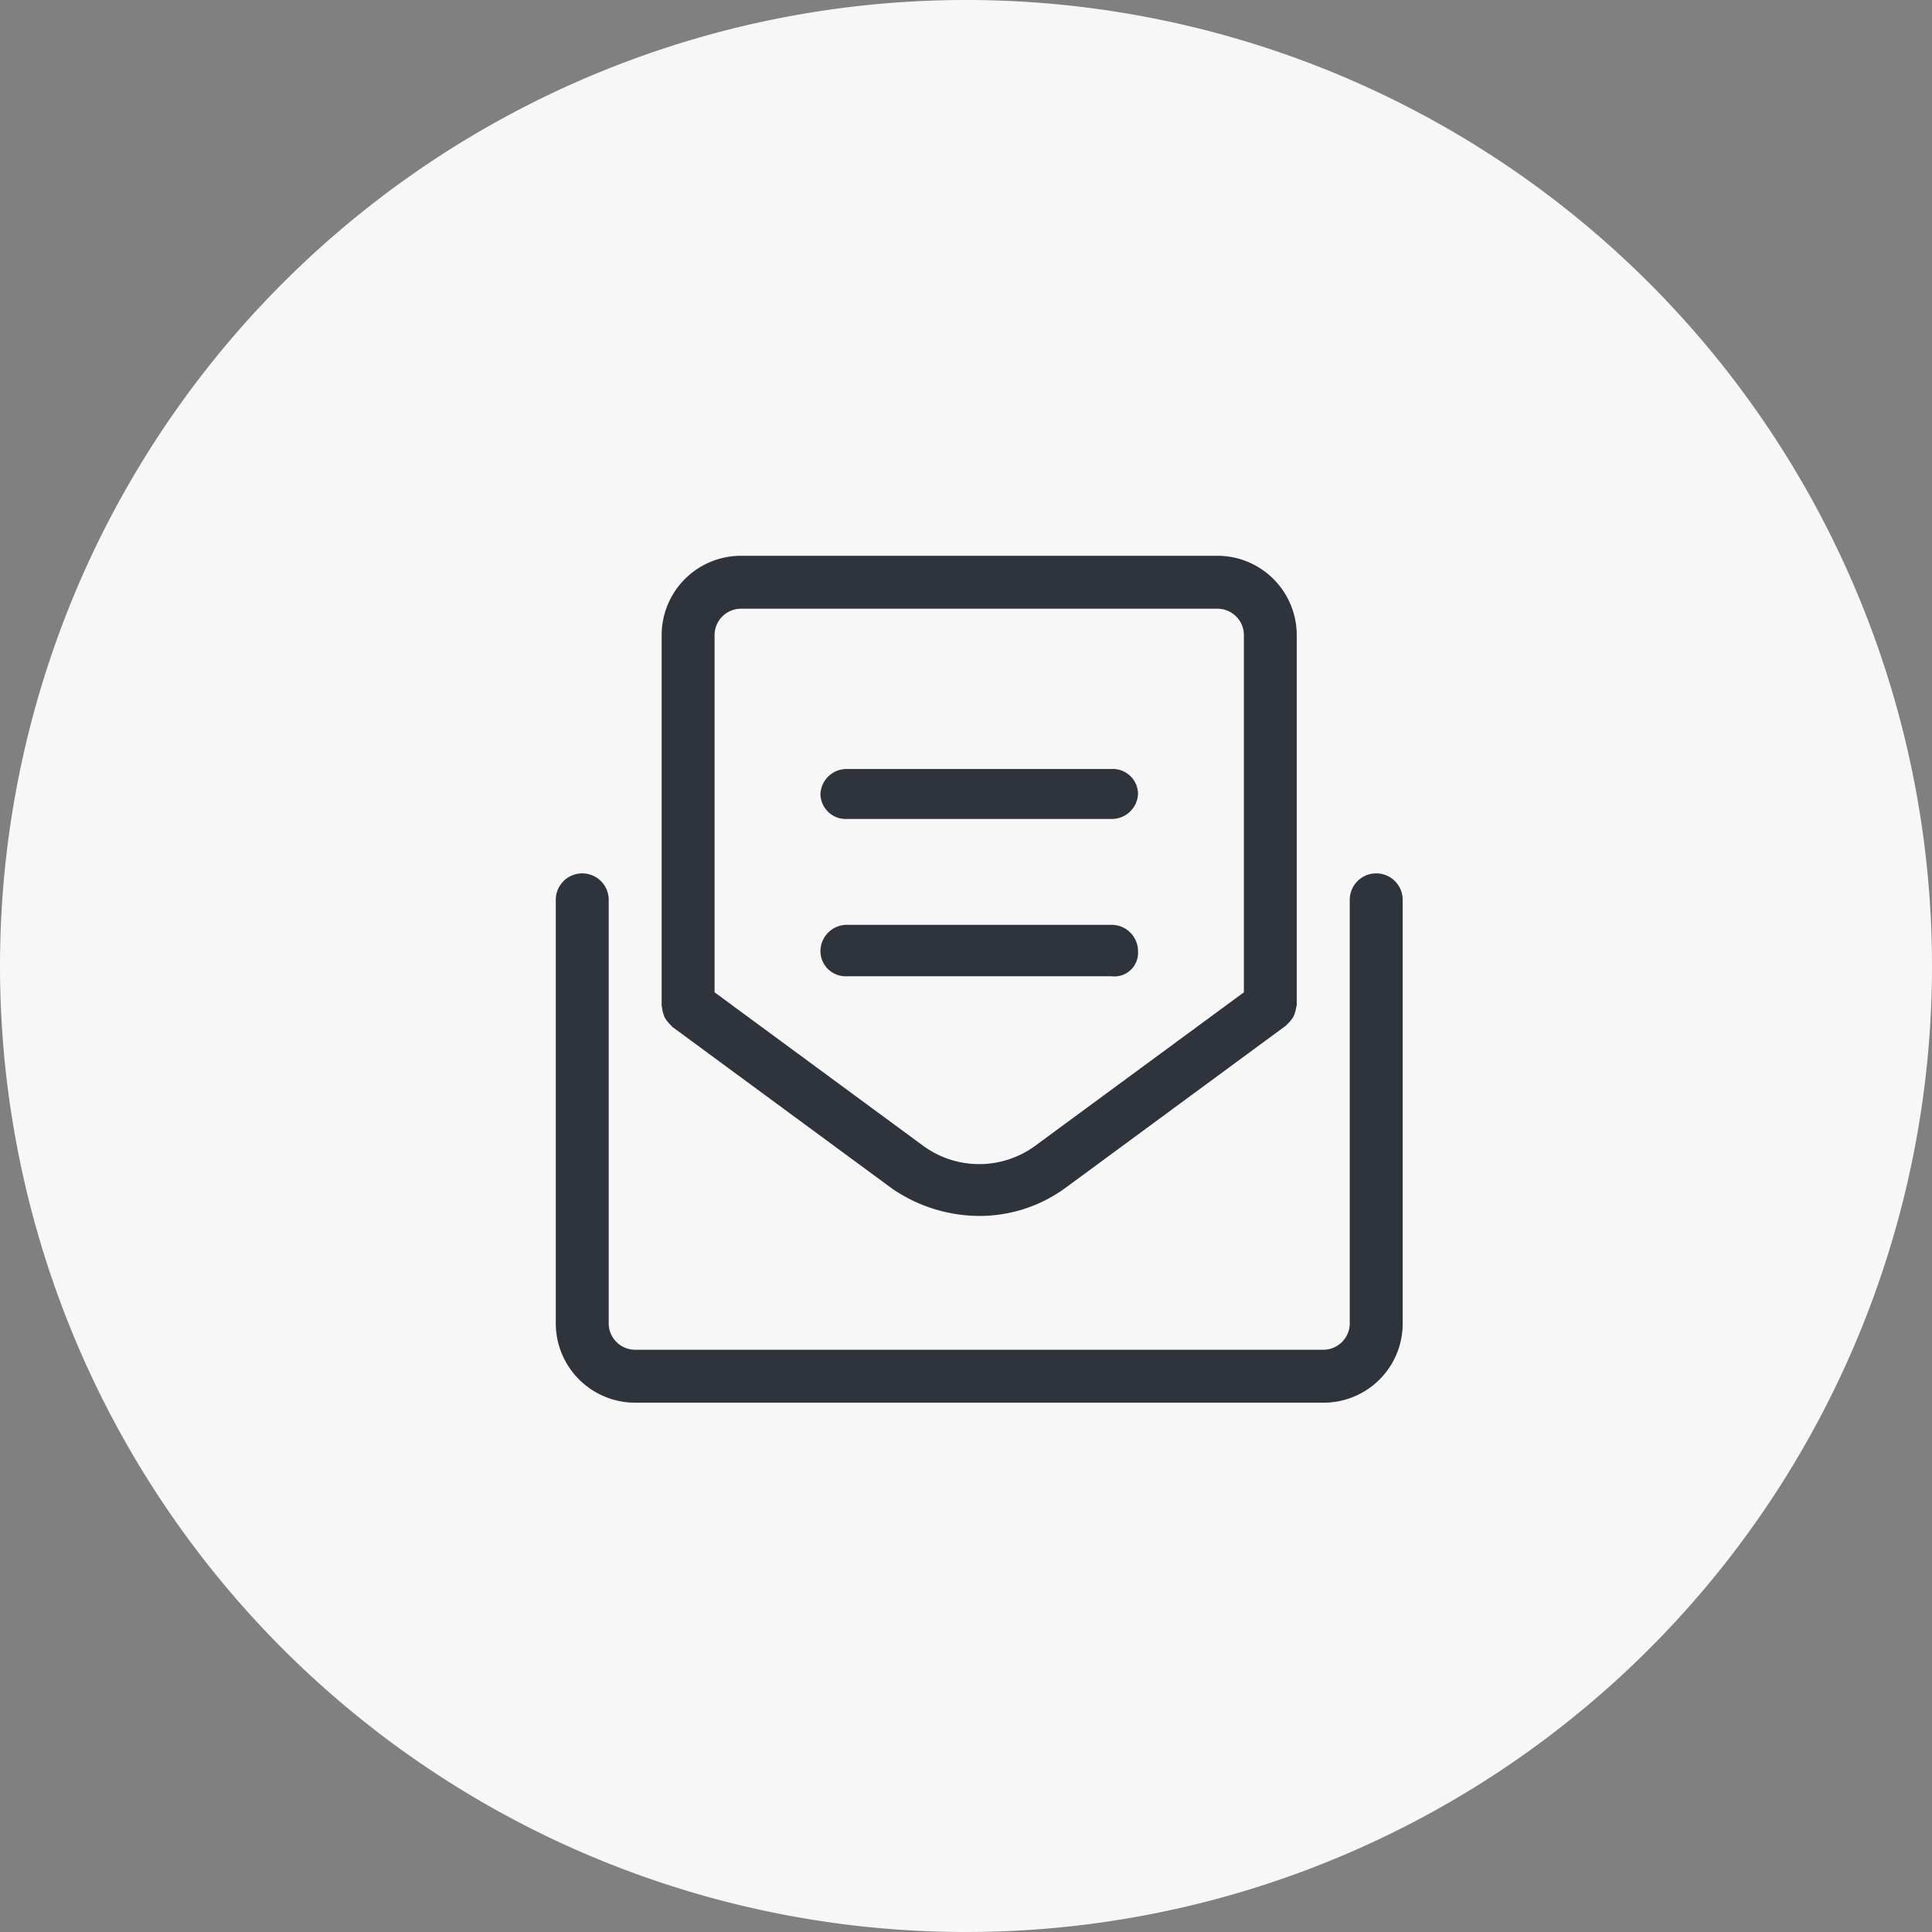
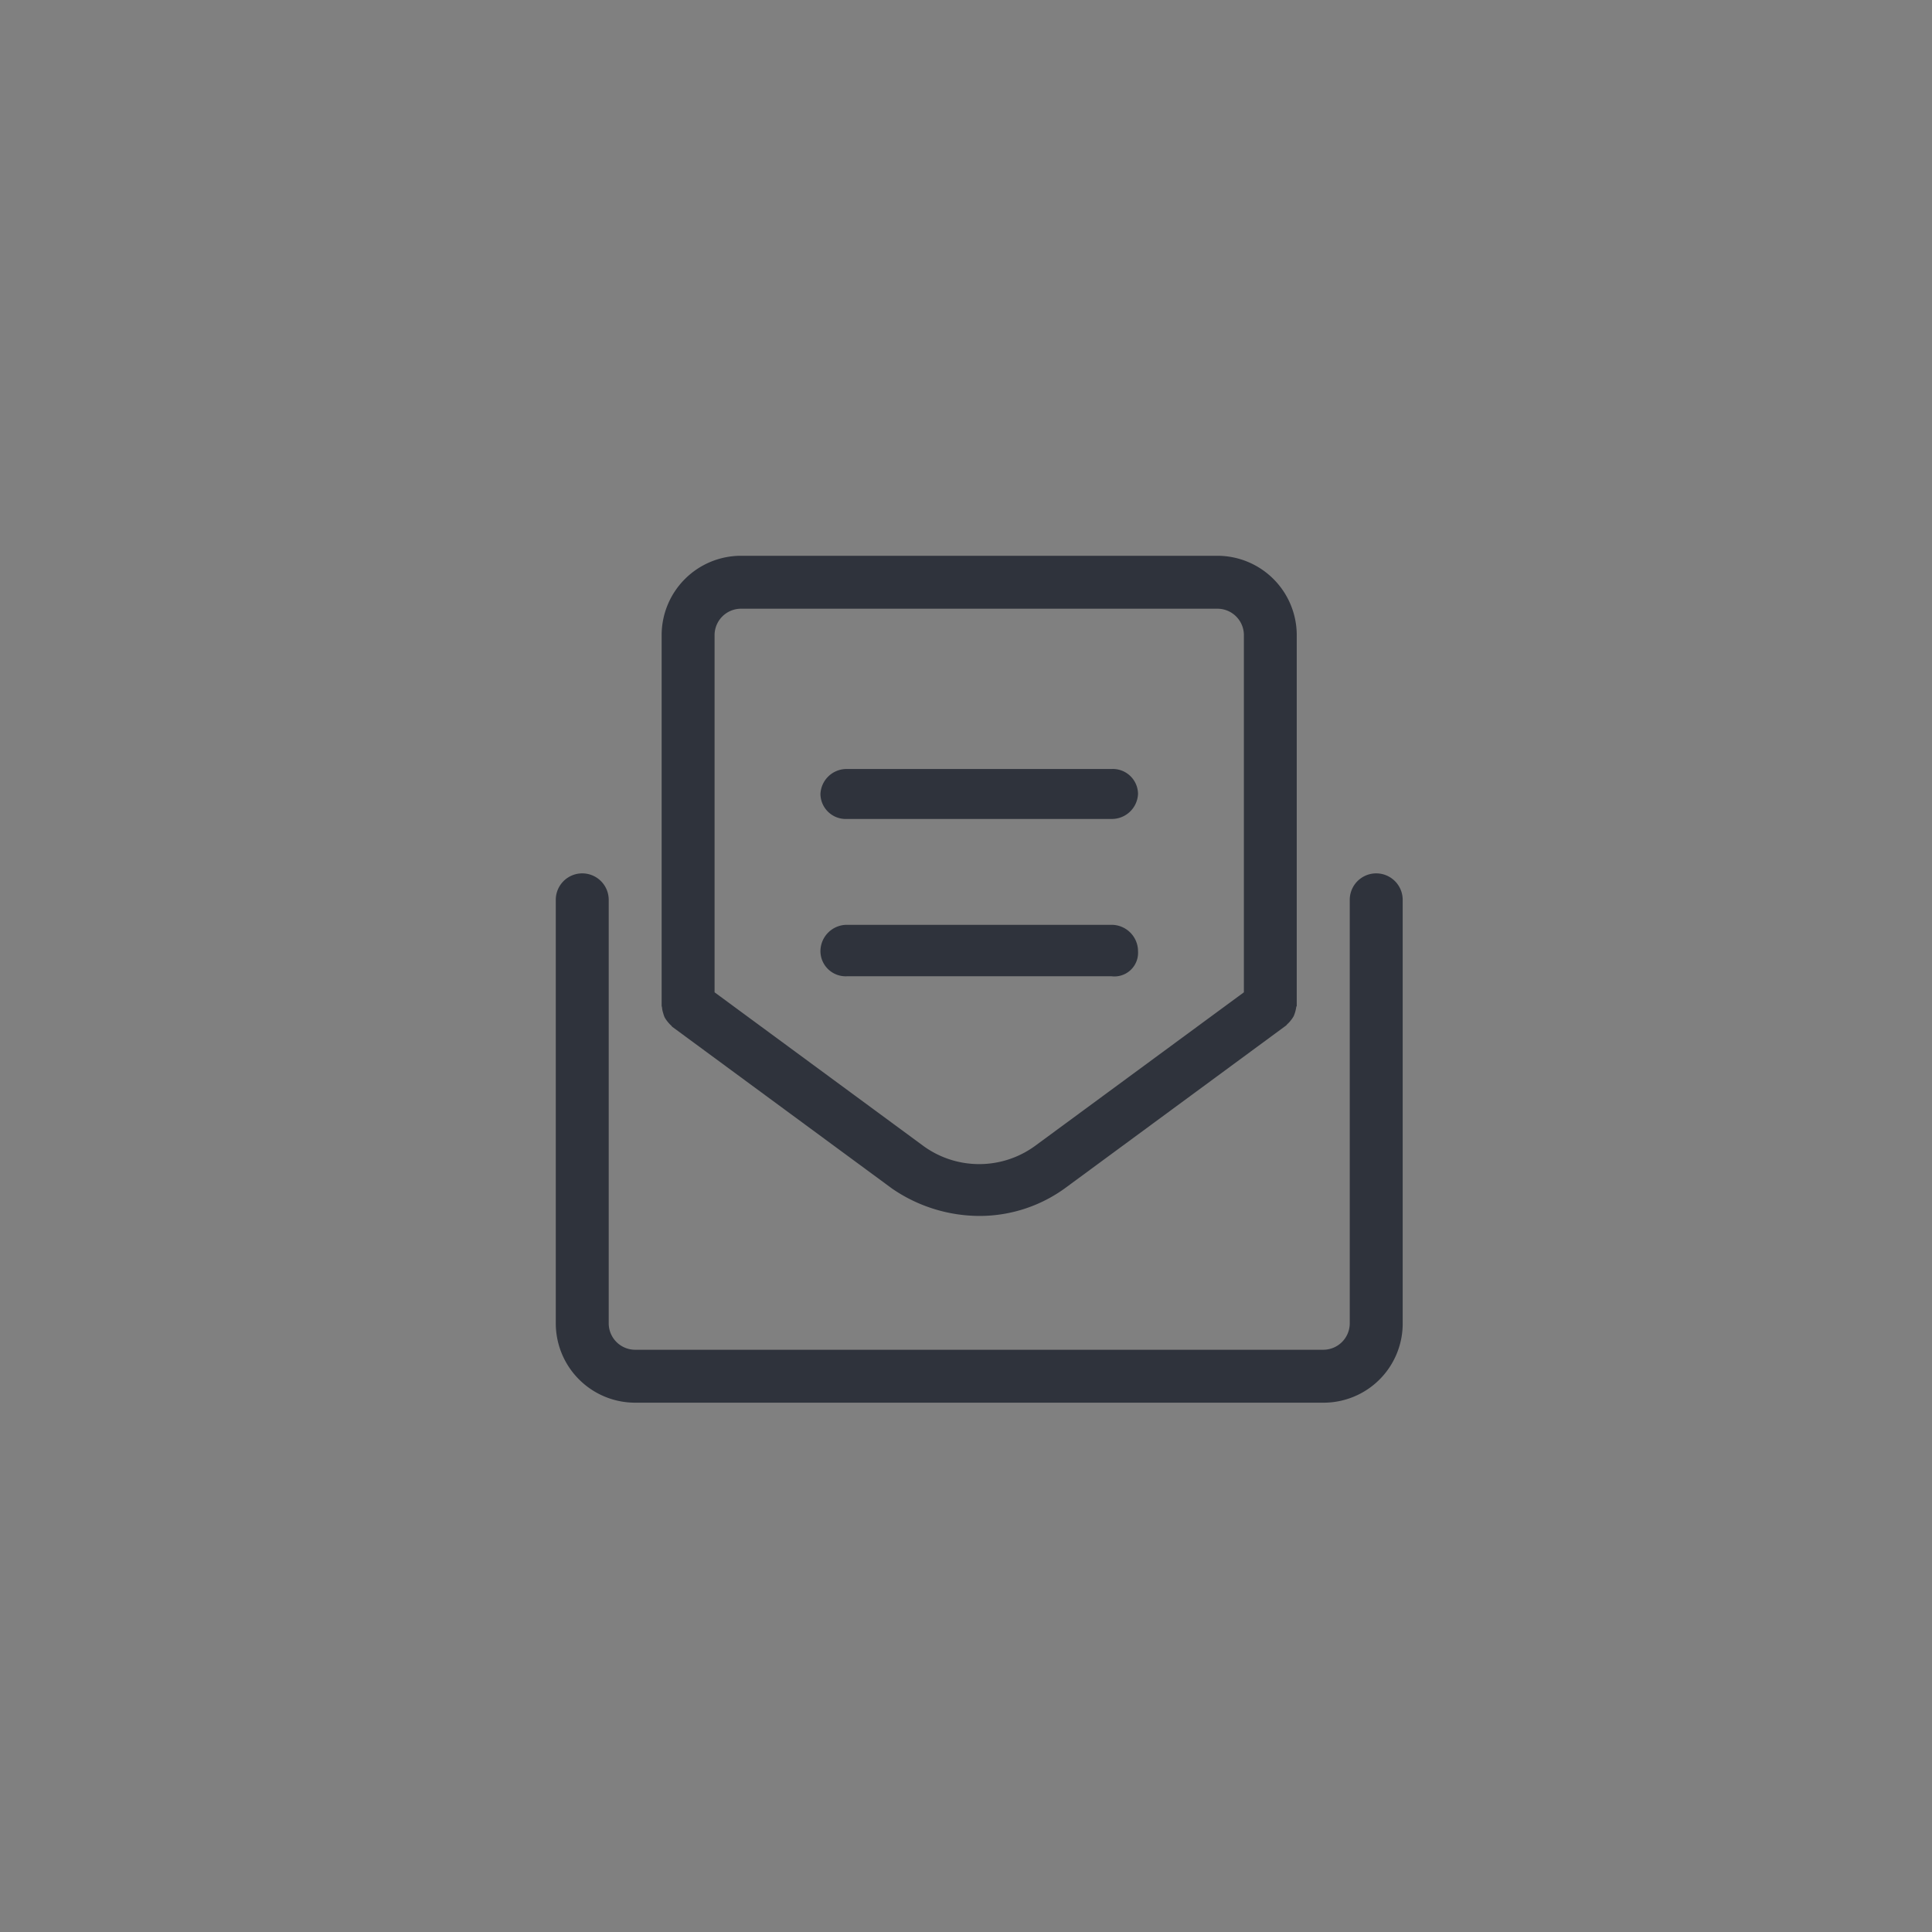
<svg xmlns="http://www.w3.org/2000/svg" width="73" height="73" viewBox="0 0 73 73">
  <rect x="0" y="0" width="73" height="73" fill="#808080" stroke="none" />
  <g id="Group_3039" data-name="Group 3039" transform="translate(-993 -5886)">
-     <path id="Path_8690" data-name="Path 8690" d="M410,1171.983a35,35,0,1,0-35-35,35,35,0,0,0,35,35" transform="translate(619.5 4785.517)" fill="#f7f7f7" stroke="#f7f7f7" stroke-width="3" />
    <path id="envelope-open-text-light" d="M31,12a1,1,0,0,0-1,1V29a1,1,0,0,1-1,1H3a1,1,0,0,1-1-1V13a1,1,0,0,0-2,0V29a3,3,0,0,0,3,3H29a2.989,2.989,0,0,0,3-2.944V13A1,1,0,0,0,31,12ZM4.055,17.269a1.016,1.016,0,0,0,.063.181,1.347,1.347,0,0,0,.242.3c.018.016.028.038.047.052l8.3,6.108A5.85,5.85,0,0,0,16,24.944a5.5,5.5,0,0,0,3.294-1.087l8.3-6.108c.02-.015.029-.037.047-.052a.971.971,0,0,0,.142-.156.956.956,0,0,0,.1-.149,1.353,1.353,0,0,0,.1-.375c0,.033.014.008.014-.017V3a3,3,0,0,0-3-3H7A3,3,0,0,0,4,3V17c0,.026.013.047.015.073A.866.866,0,0,0,4.055,17.269ZM6,3A1,1,0,0,1,7,2H25a1,1,0,0,1,1,1V16.494L18.106,22.3a3.584,3.584,0,0,1-4.216,0L6,16.494ZM22,14.944a1,1,0,0,0-1-1H11a1,1,0,0,0-1,1,.954.954,0,0,0,1,.944H21A.894.894,0,0,0,22,14.944Zm-11-5H21A.99.99,0,0,0,22,9a.953.953,0,0,0-1-.944H11A.99.99,0,0,0,10,9,.956.956,0,0,0,11,9.944Z" transform="translate(1014 5907)" fill="#2f333c" />
  </g>
</svg>